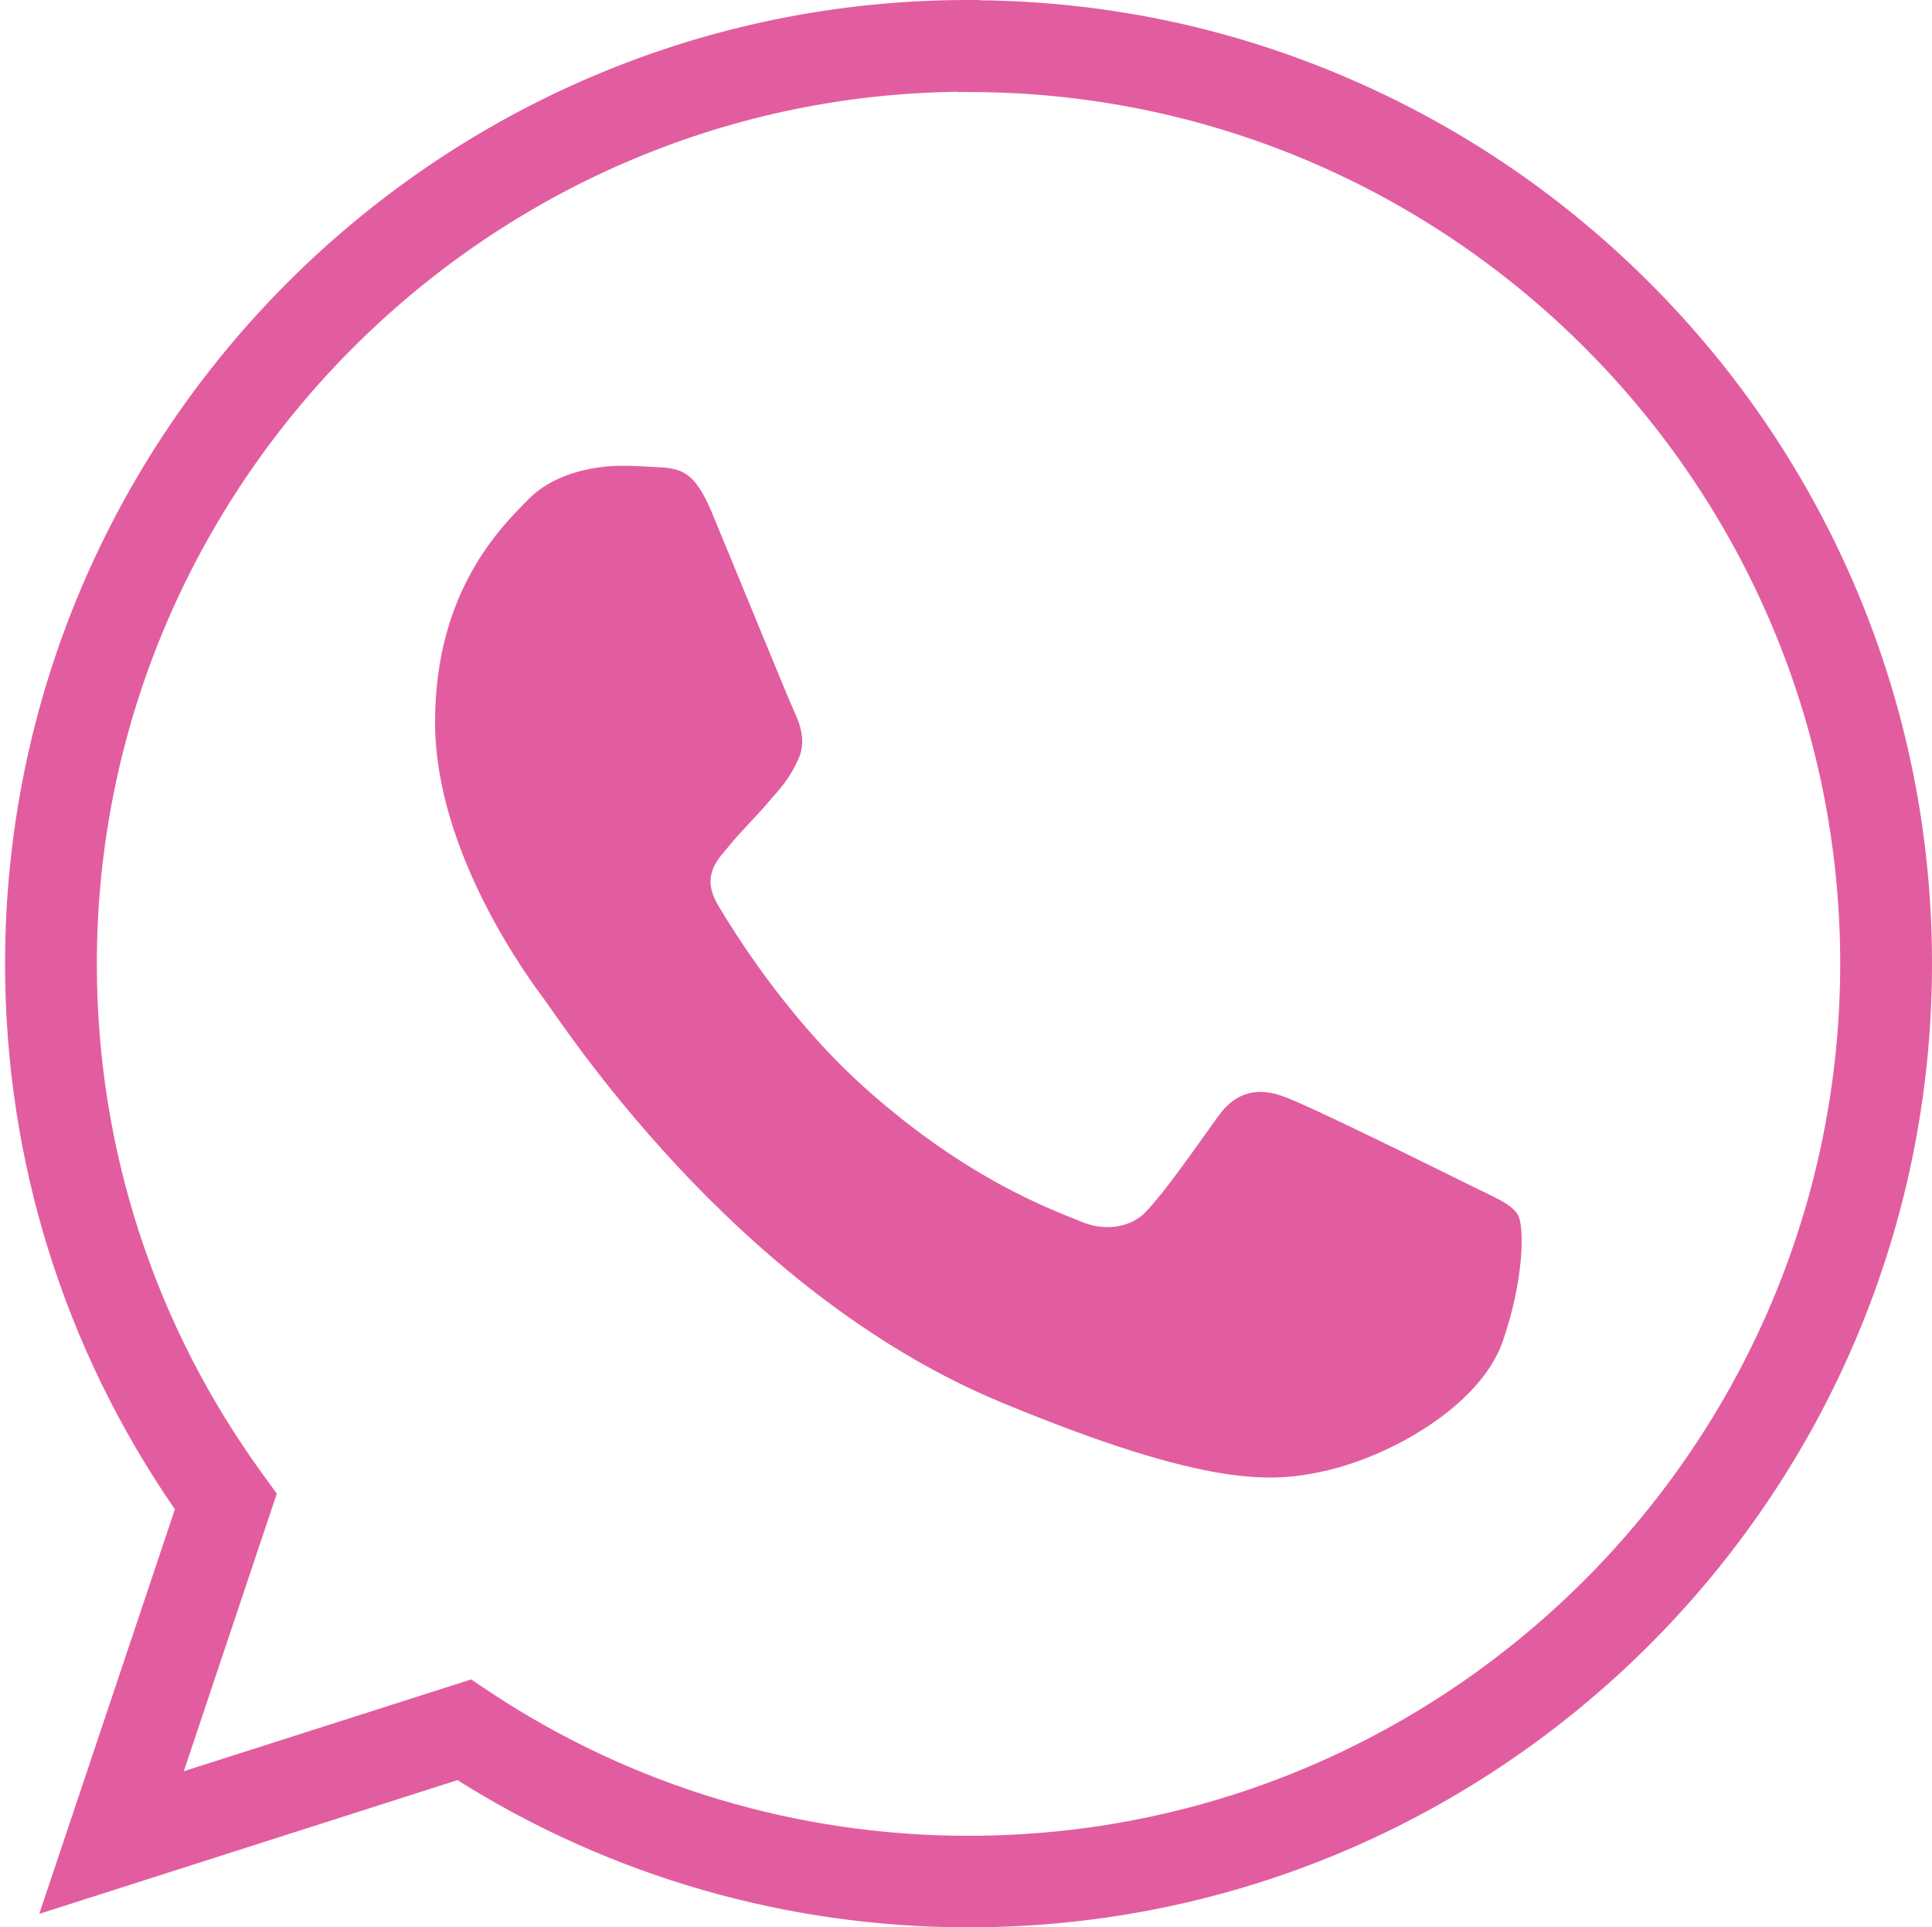
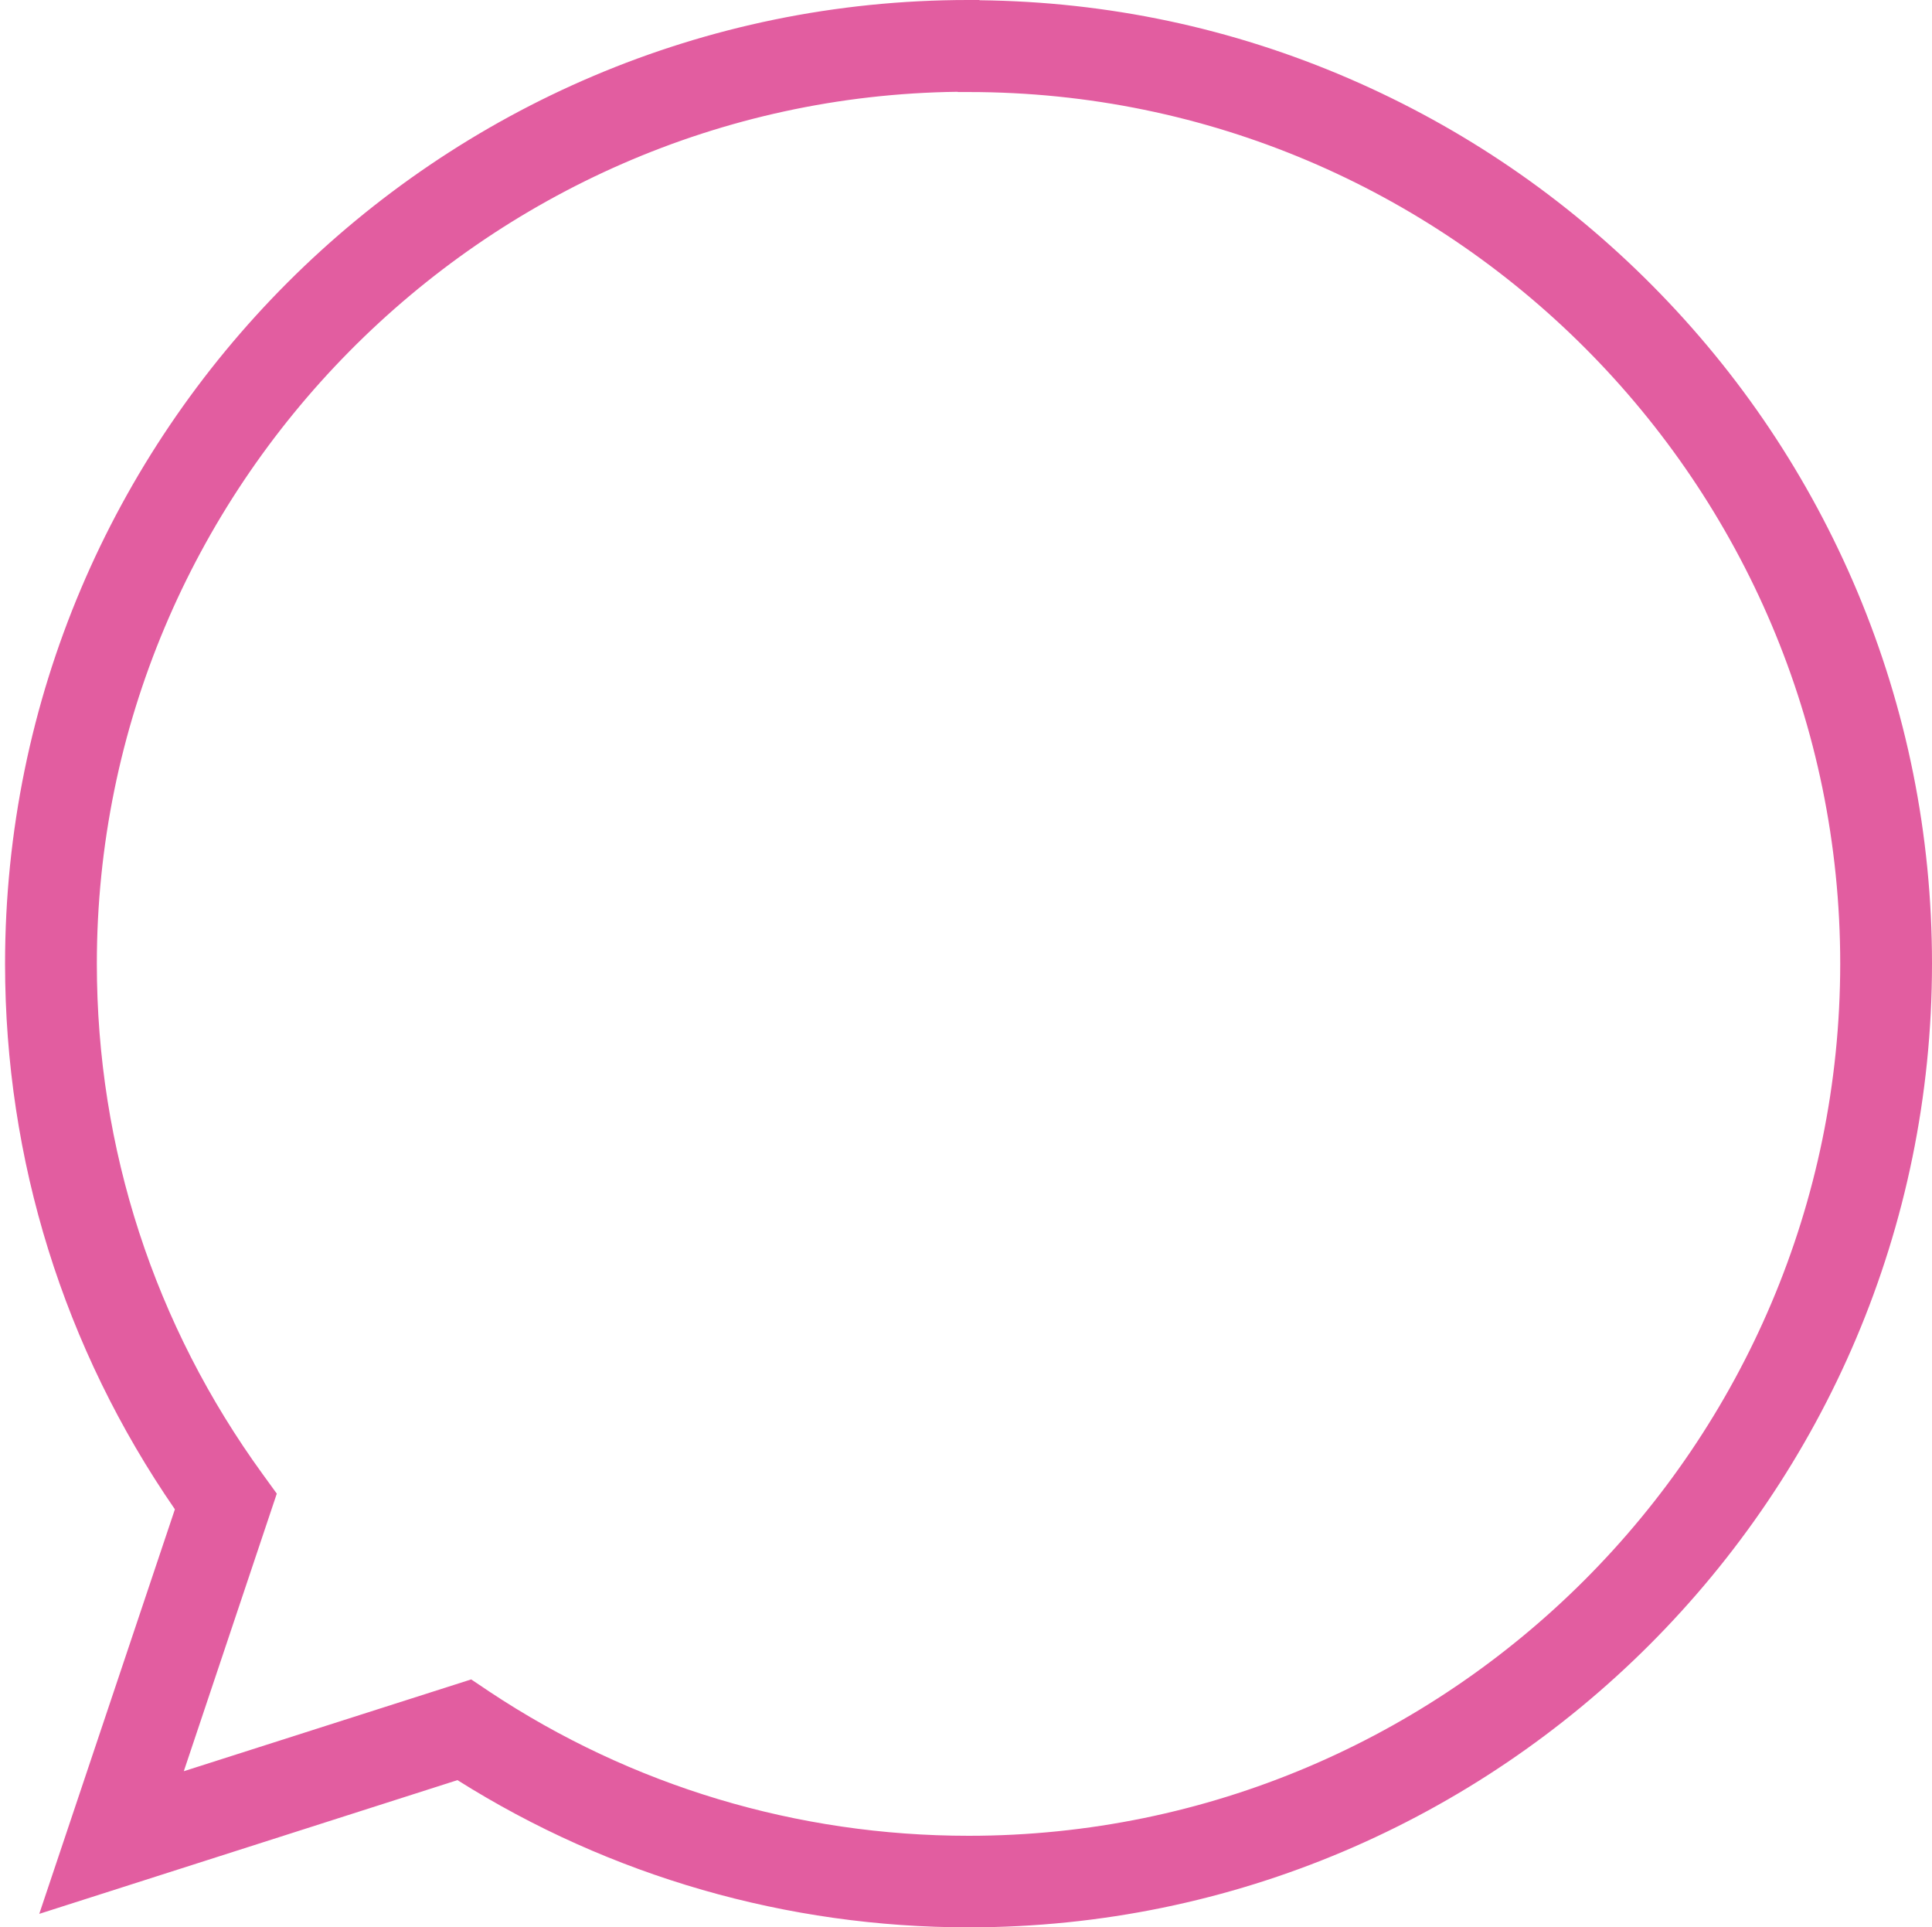
<svg xmlns="http://www.w3.org/2000/svg" version="1.1" id="Слой_1" x="0px" y="0px" viewBox="0 0 802 799.9" style="enable-background:new 0 0 802 799.9;" xml:space="preserve">
  <style type="text/css">
	.st0{fill:#E25DA0;}
	.st1{fill-rule:evenodd;clip-rule:evenodd;fill:#E25DA0;}
</style>
  <path class="st0" d="M770.9,245.3c-20-47.4-48.5-90-84.9-126.7s-78.8-65.6-126-86c-48.6-21-100.1-31.9-153.3-32.5L406.5,0h-4.6  C181.5,0,2.1,179.4,2.1,400c0,81.4,24.4,159.6,70.5,226.4L16.3,794.3l173.6-55.5c63.5,40,136.9,61.1,212.2,61.1  c220.5,0,399.9-179.4,399.9-400C802,346.4,791.5,294.3,770.9,245.3z M402.1,761.9c-71.2,0-140-20.7-198.9-59.8l-7.6-5.1L76.3,735.1  l38.6-115.2l-5.8-8C64.1,550,40.2,476.7,40.2,400c0-197.4,160.2-359.5,357.3-361.9l0.2,0.1h4.5c199.4,0,361.7,162.3,361.7,361.8  C763.8,599.6,601.5,761.9,402.1,761.9z" />
-   <path class="st1" d="M415.6,582c87.5,36.3,113.5,32.9,133.4,28.7c29.1-6.3,65.6-27.8,74.7-53.7c9.1-26,9.1-48.2,6.4-52.8  c-2.7-4.7-10.1-7.4-21.3-13c-11.3-5.6-65.6-32.5-75.9-36.1c-10.1-3.8-19.7-2.5-27.3,8.3c-10.8,15-21.3,30.3-29.8,39.4  c-6.7,7.1-17.7,8.1-26.8,4.3c-12.3-5.1-46.8-17.2-89.4-55.1c-32.9-29.3-55.3-65.8-61.8-76.8c-6.4-11.3-0.7-17.7,4.5-23.7  c5.6-6.9,11-11.9,16.5-18.4c5.6-6.4,8.8-9.8,12.3-17.4c3.8-7.4,1.2-15-1.5-20.6c-2.6-5.7-24.9-60.3-34.1-82.4  c-7.4-17.7-13-18.4-24.1-18.9c-3.8-0.2-8.1-0.5-12.8-0.5c-14.5,0-29.8,4.3-39,13.7c-11.3,11.4-39,38.1-39,92.7  s39.8,107.6,45.2,114.9C231.6,421.9,303.6,535.6,415.6,582z" />
</svg>